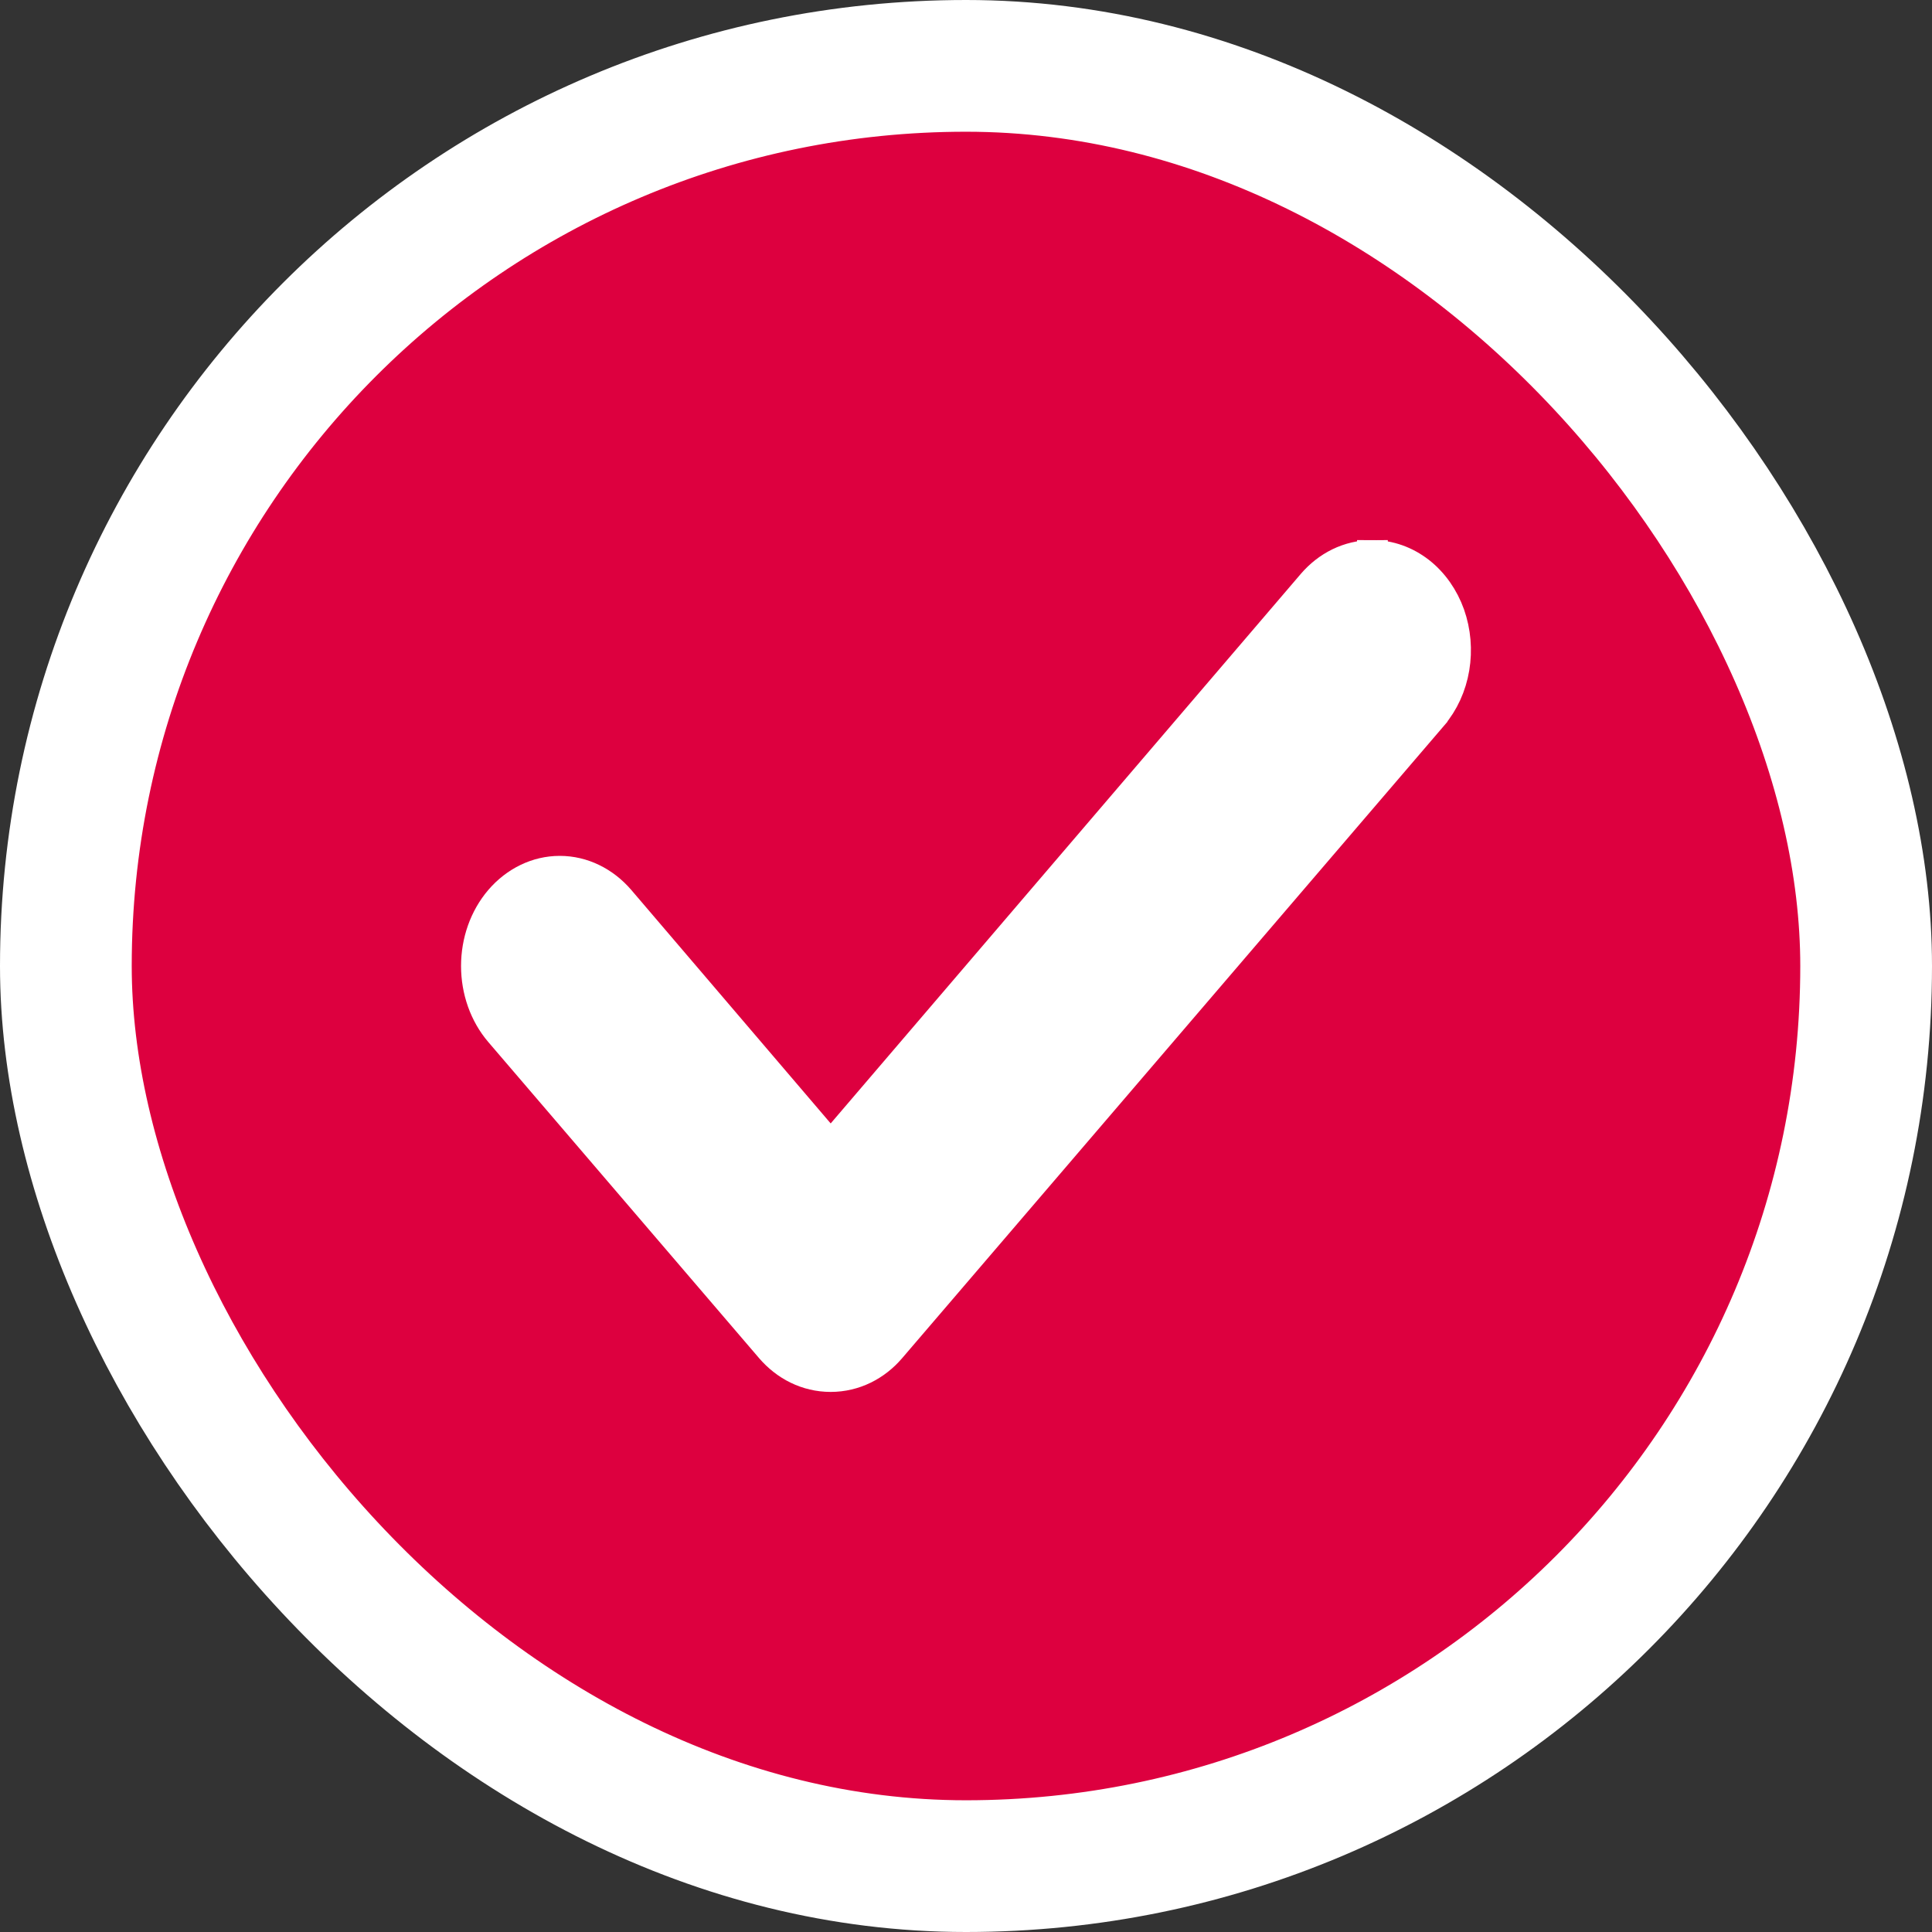
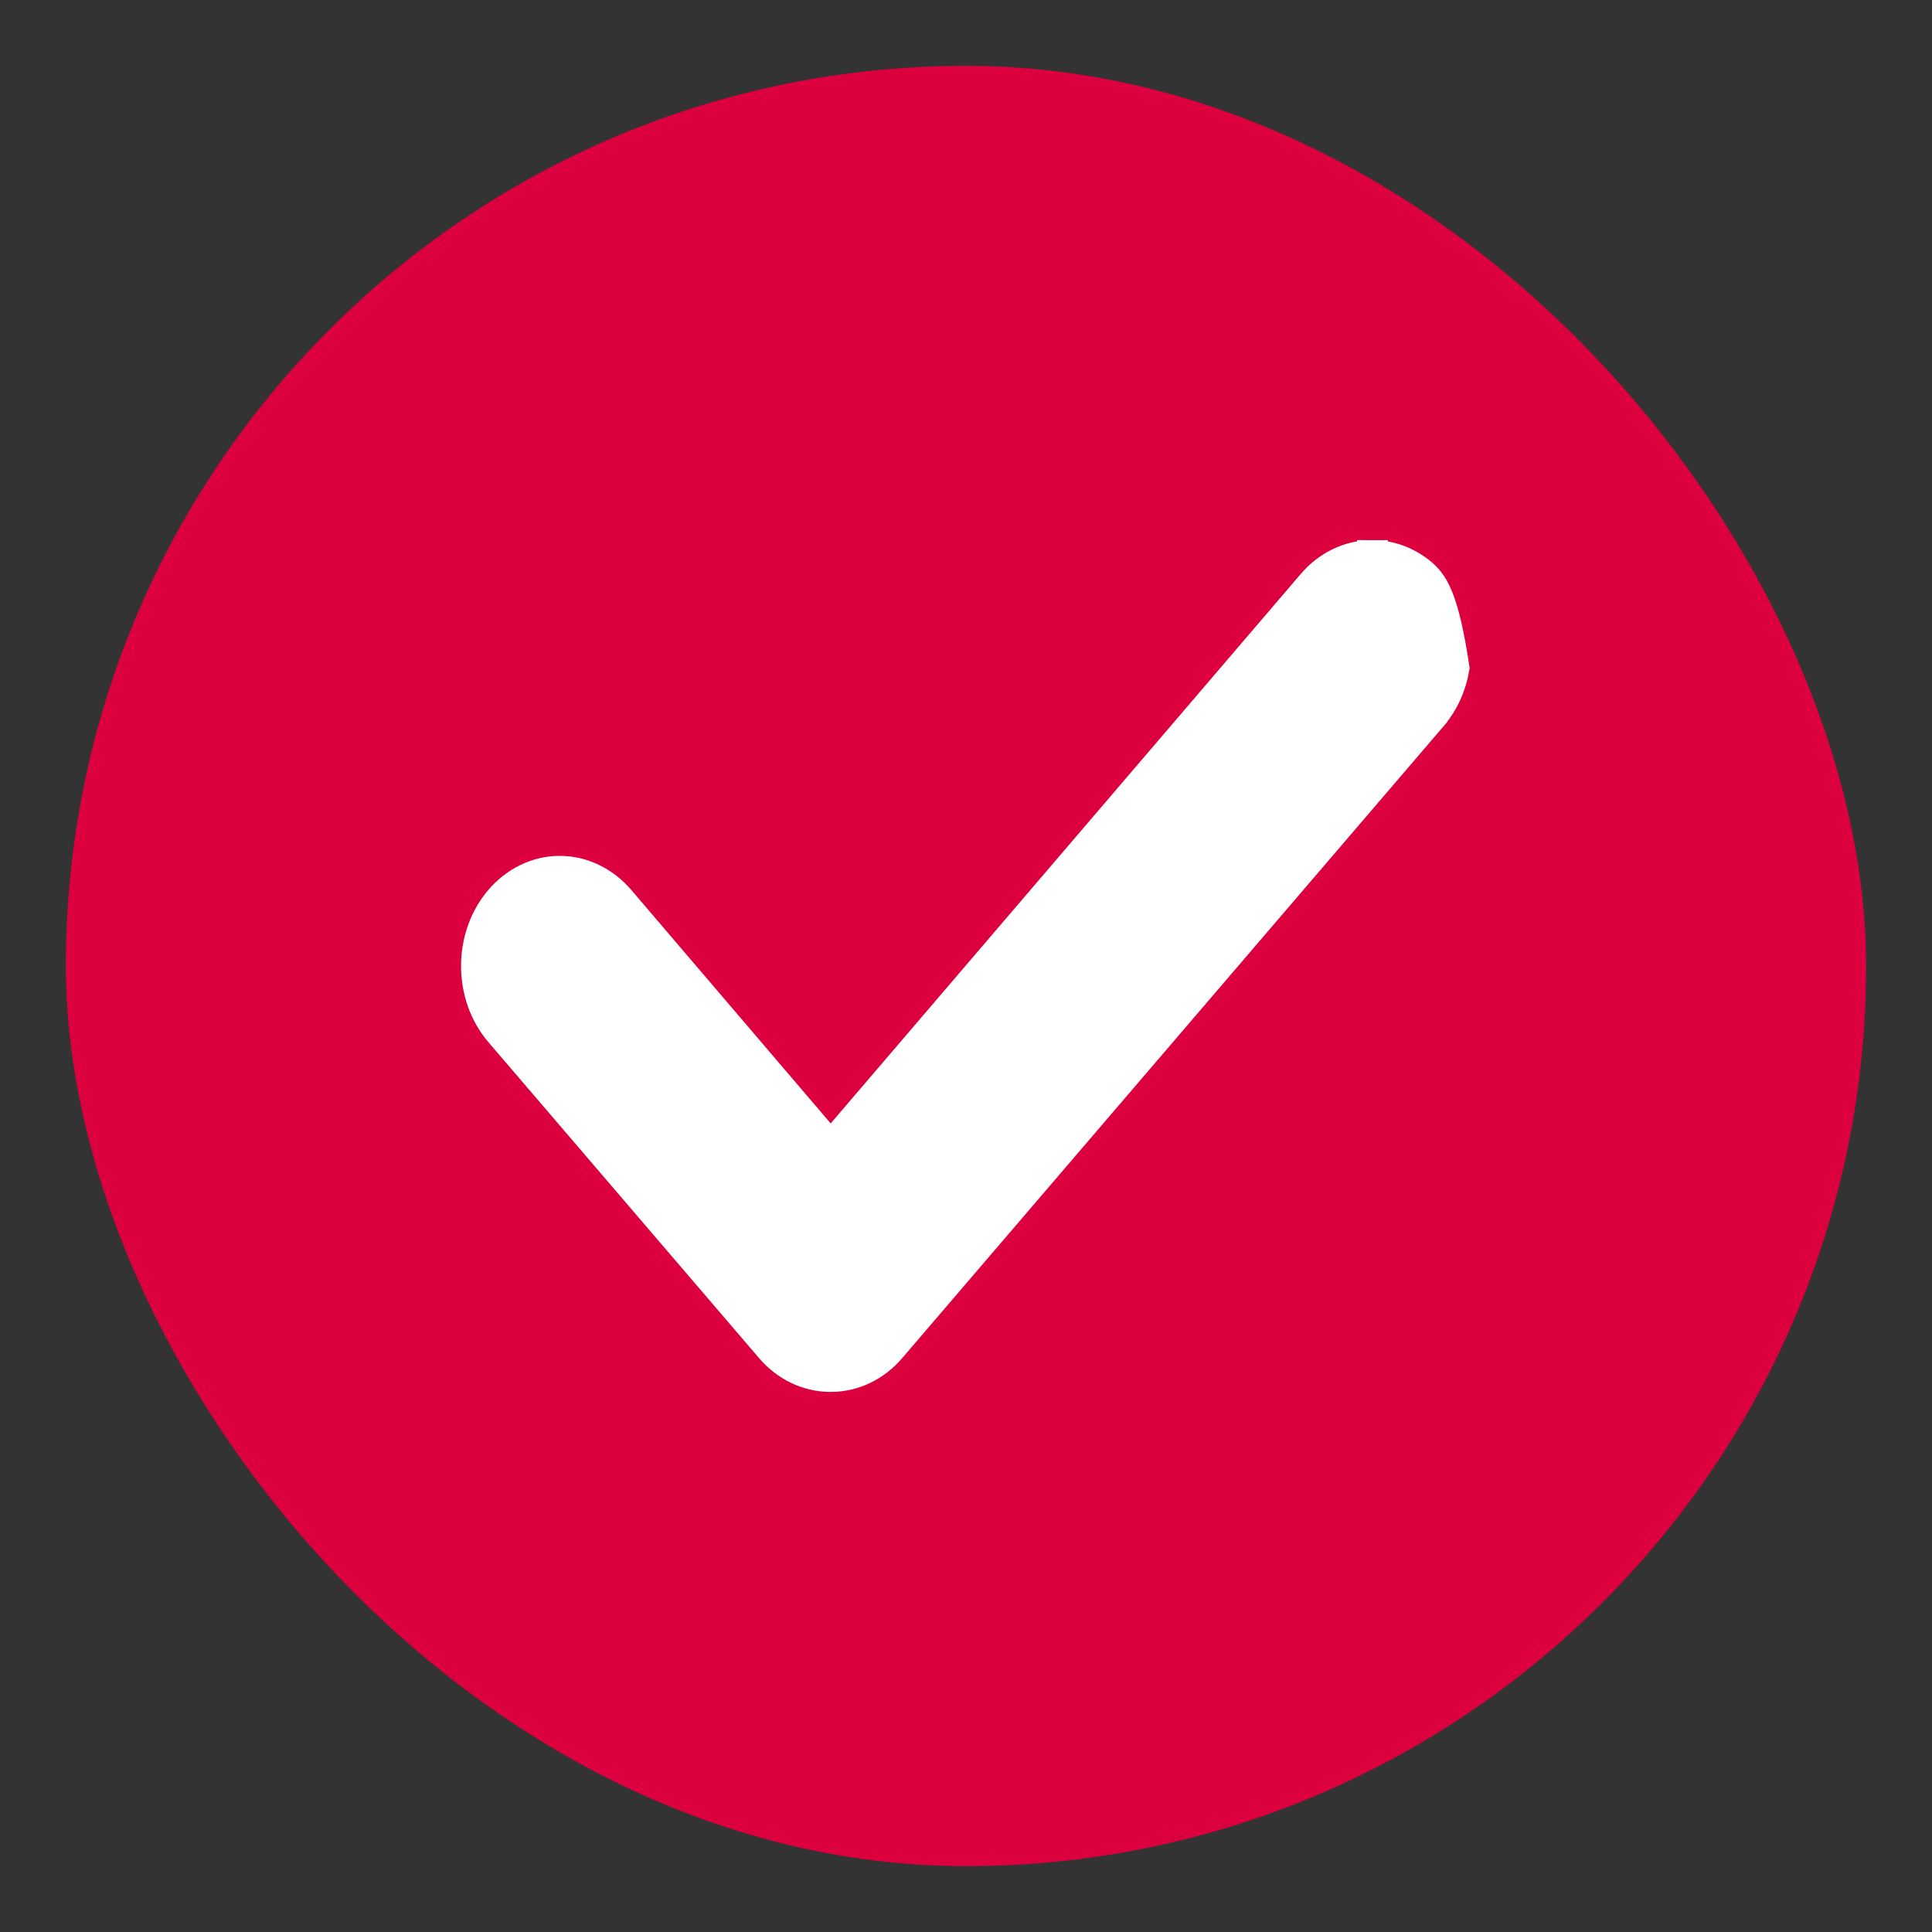
<svg xmlns="http://www.w3.org/2000/svg" width="22" height="22" viewBox="0 0 22 22" fill="none">
  <rect x="0" y="0" width="22" height="22" fill="#333333" stroke="none" />
  <rect x="0.75" y="0.75" width="20.5" height="20.5" rx="10.25" fill="#DD003F" />
-   <rect x="0.75" y="0.75" width="20.5" height="20.5" rx="10.25" stroke="white" stroke-width="1.5" />
-   <path d="M14.947 6.647L14.947 6.647L9.459 13.062L7.055 10.247L7.055 10.247C6.879 10.043 6.636 9.921 6.374 9.921C6.113 9.921 5.869 10.043 5.694 10.247C5.519 10.451 5.425 10.722 5.425 11C5.425 11.278 5.519 11.549 5.694 11.753L8.778 15.353C8.947 15.549 9.186 15.675 9.459 15.675C9.731 15.675 9.971 15.549 10.139 15.353L16.308 8.153L16.308 8.152C16.438 8 16.524 7.81 16.558 7.606C16.592 7.402 16.574 7.191 16.506 6.998C16.437 6.805 16.32 6.636 16.164 6.514C16.008 6.393 15.822 6.325 15.628 6.325L15.628 6.5V6.325C15.355 6.325 15.116 6.451 14.947 6.647Z" fill="white" stroke="white" stroke-width="0.35" />
+   <path d="M14.947 6.647L14.947 6.647L9.459 13.062L7.055 10.247L7.055 10.247C6.879 10.043 6.636 9.921 6.374 9.921C6.113 9.921 5.869 10.043 5.694 10.247C5.519 10.451 5.425 10.722 5.425 11C5.425 11.278 5.519 11.549 5.694 11.753L8.778 15.353C8.947 15.549 9.186 15.675 9.459 15.675C9.731 15.675 9.971 15.549 10.139 15.353L16.308 8.153L16.308 8.152C16.438 8 16.524 7.81 16.558 7.606C16.437 6.805 16.32 6.636 16.164 6.514C16.008 6.393 15.822 6.325 15.628 6.325L15.628 6.5V6.325C15.355 6.325 15.116 6.451 14.947 6.647Z" fill="white" stroke="white" stroke-width="0.35" />
</svg>